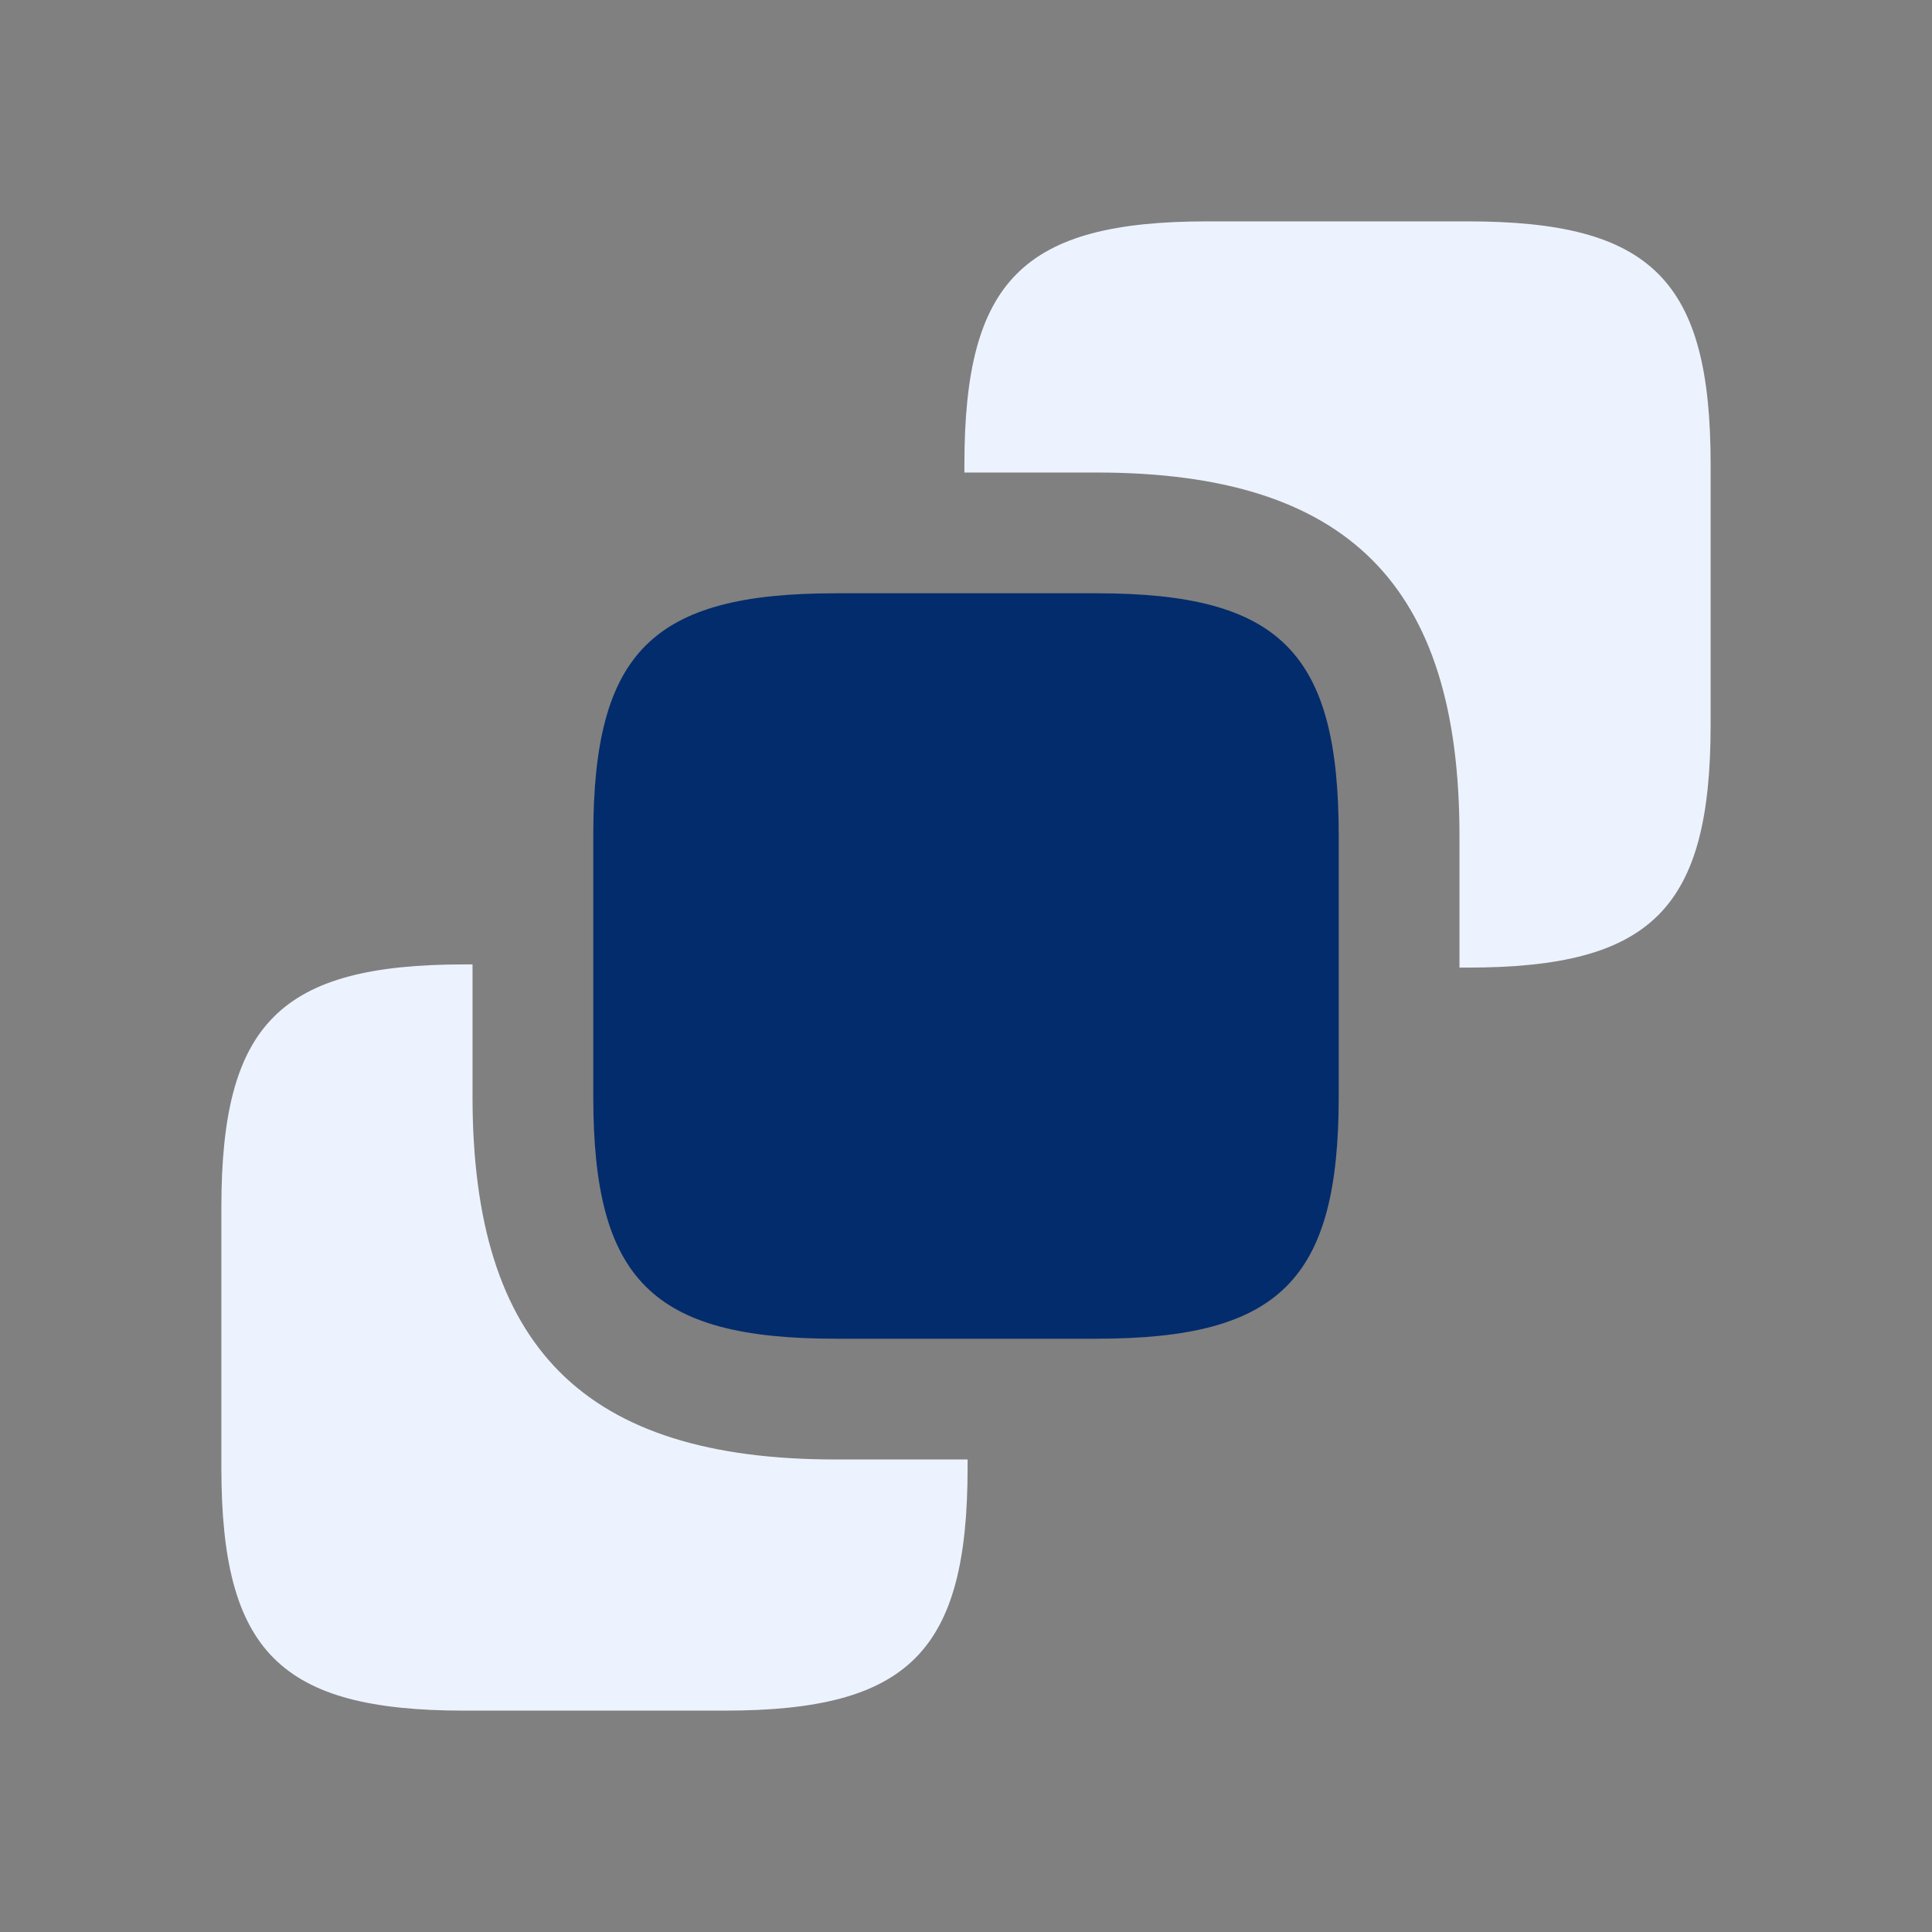
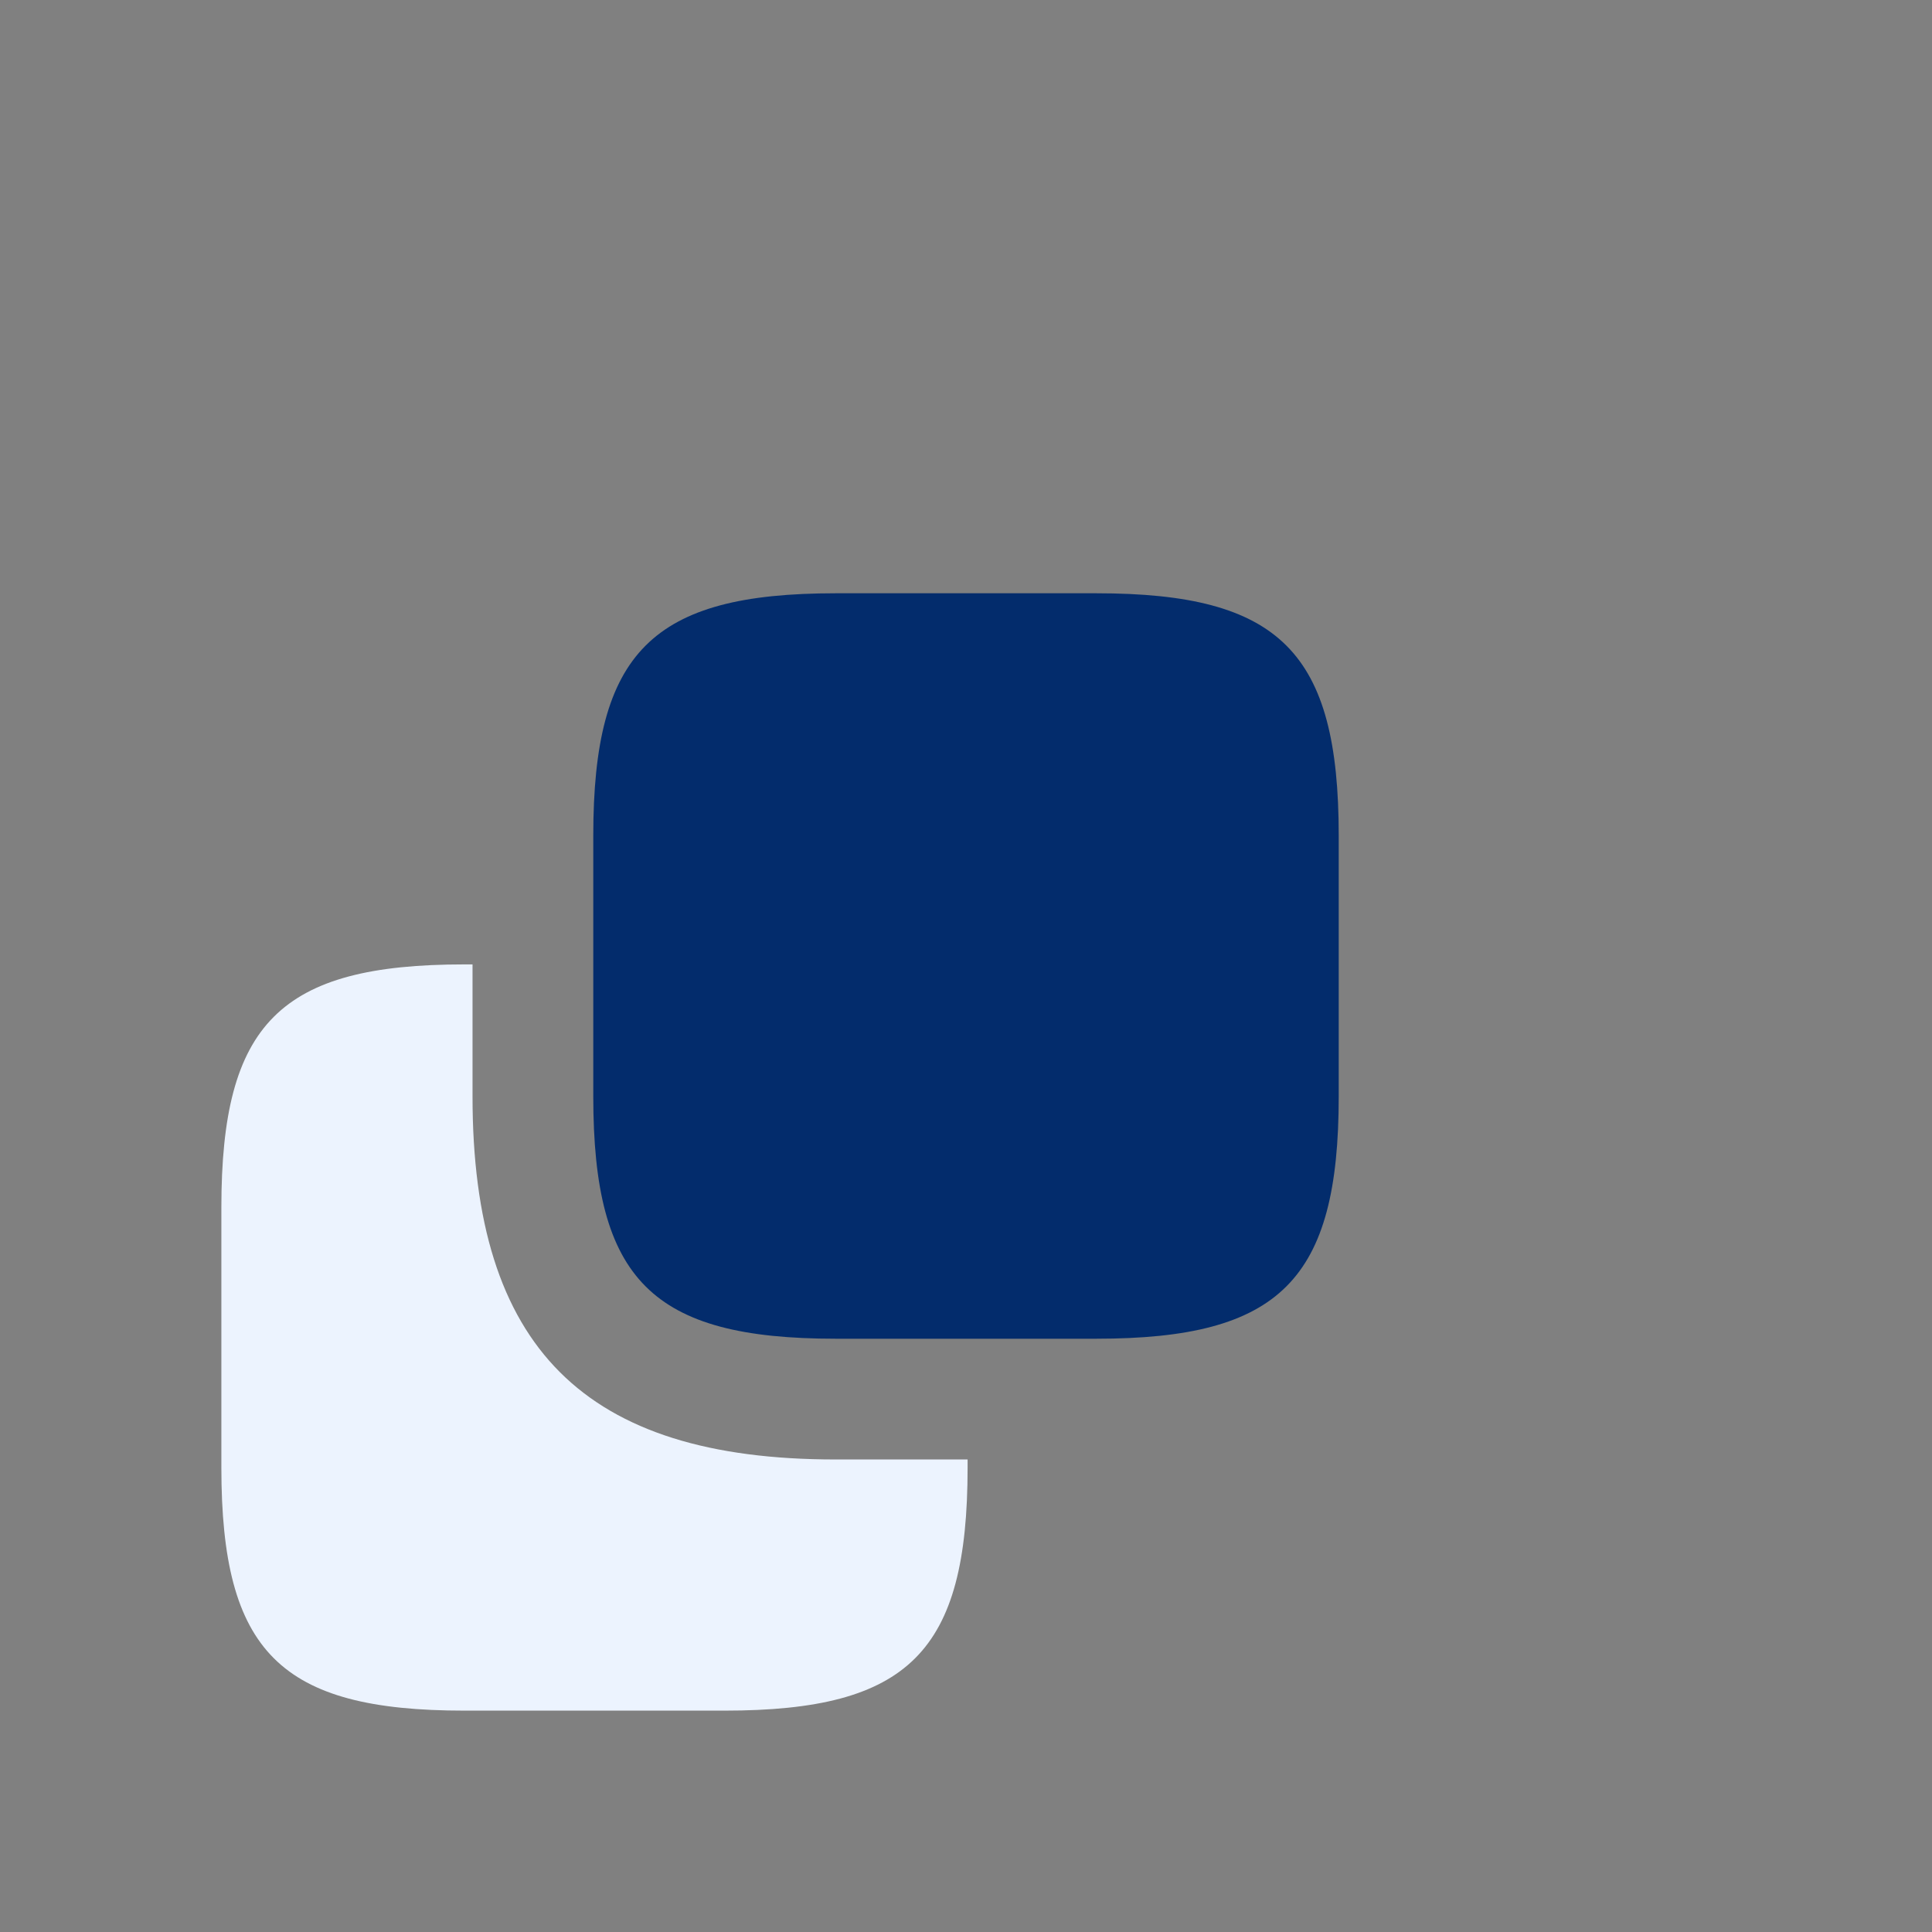
<svg xmlns="http://www.w3.org/2000/svg" width="64" height="64" viewBox="0 0 64 64" fill="none">
  <rect x="0" y="0" width="64" height="64" fill="#808080" stroke="none" />
-   <path d="M56.667 15.387V24C56.667 30.107 54.72 32.053 48.613 32.053H48.347V27.68C48.347 19.36 44.64 15.653 36.32 15.653H31.947V15.387C31.947 9.28 33.893 7.333 40 7.333H48.613C54.72 7.333 56.667 9.28 56.667 15.387Z" fill="#ECF3FE" />
  <path d="M44.347 27.68V36.32C44.347 42.4 42.4 44.347 36.32 44.347H27.68C21.6 44.347 19.653 42.4 19.653 36.32V27.68C19.653 21.6 21.6 19.653 27.68 19.653H36.32C42.4 19.653 44.347 21.6 44.347 27.68Z" fill="#032C6C" />
  <path d="M32.053 48.347V48.613C32.053 54.72 30.107 56.667 24 56.667H15.387C9.28 56.667 7.333 54.72 7.333 48.613V40C7.333 33.894 9.28 31.947 15.387 31.947H15.653V36.32C15.653 44.64 19.36 48.347 27.68 48.347H32.053Z" fill="#ECF3FE" />
</svg>